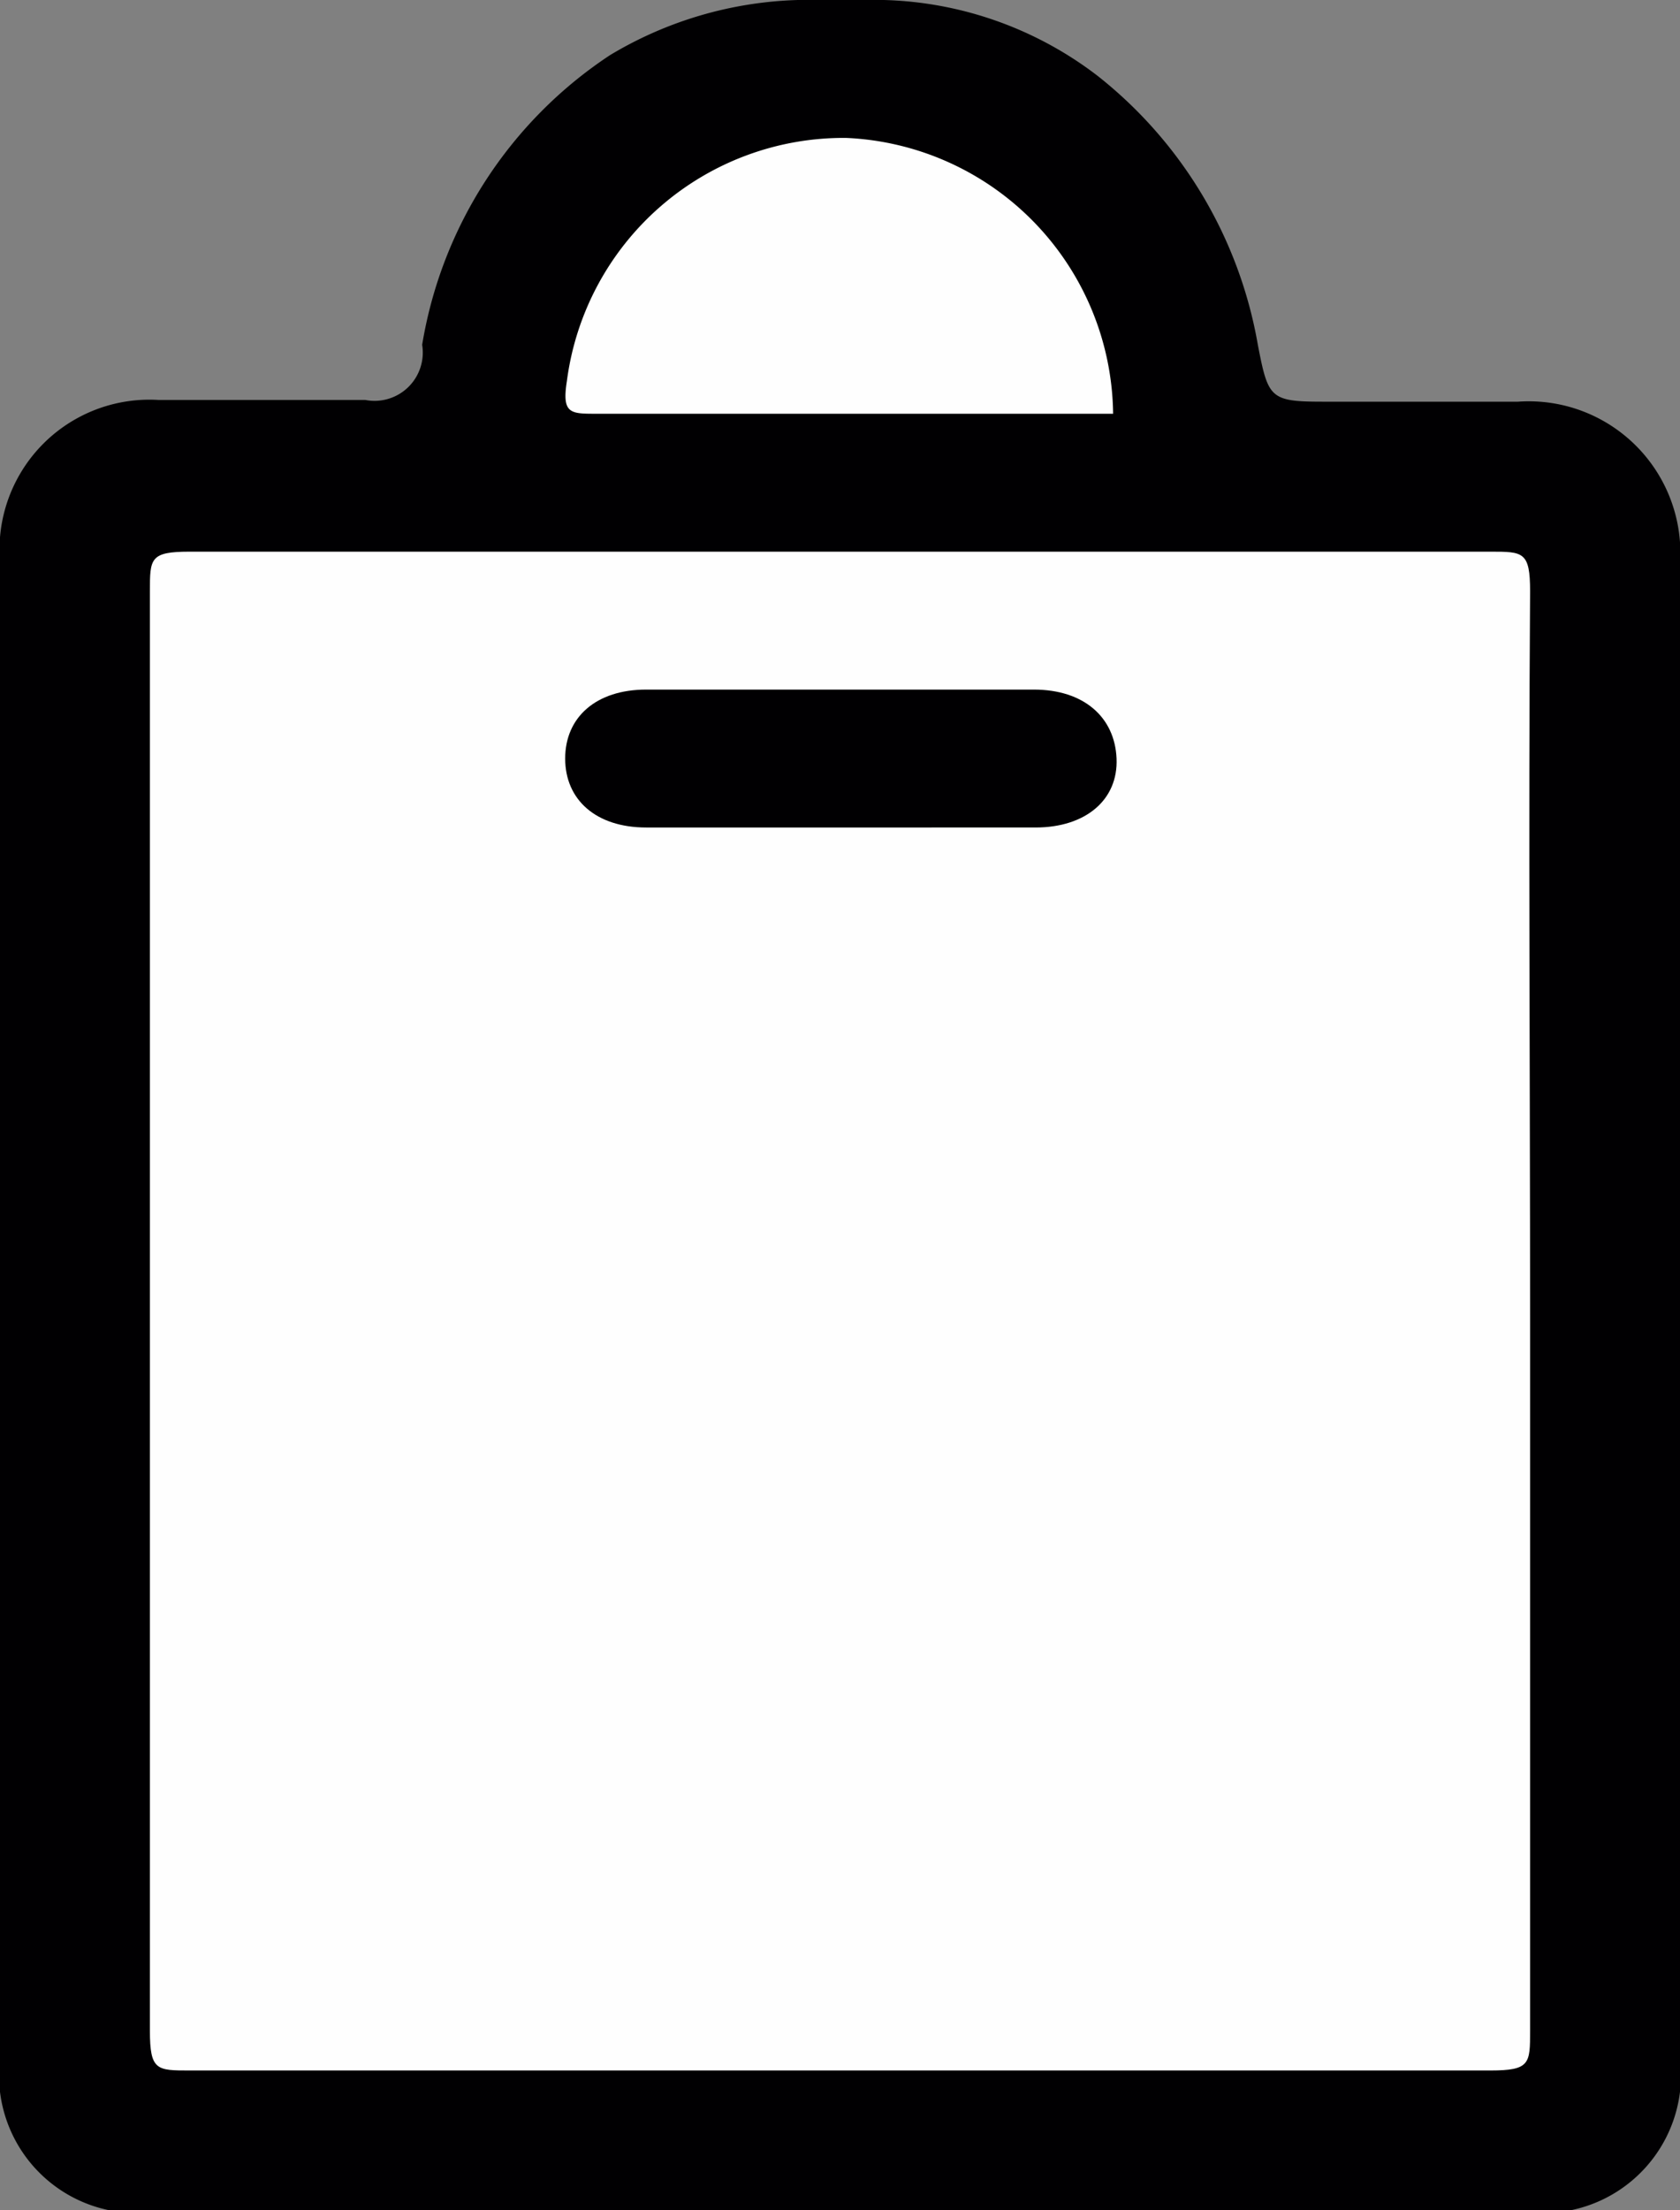
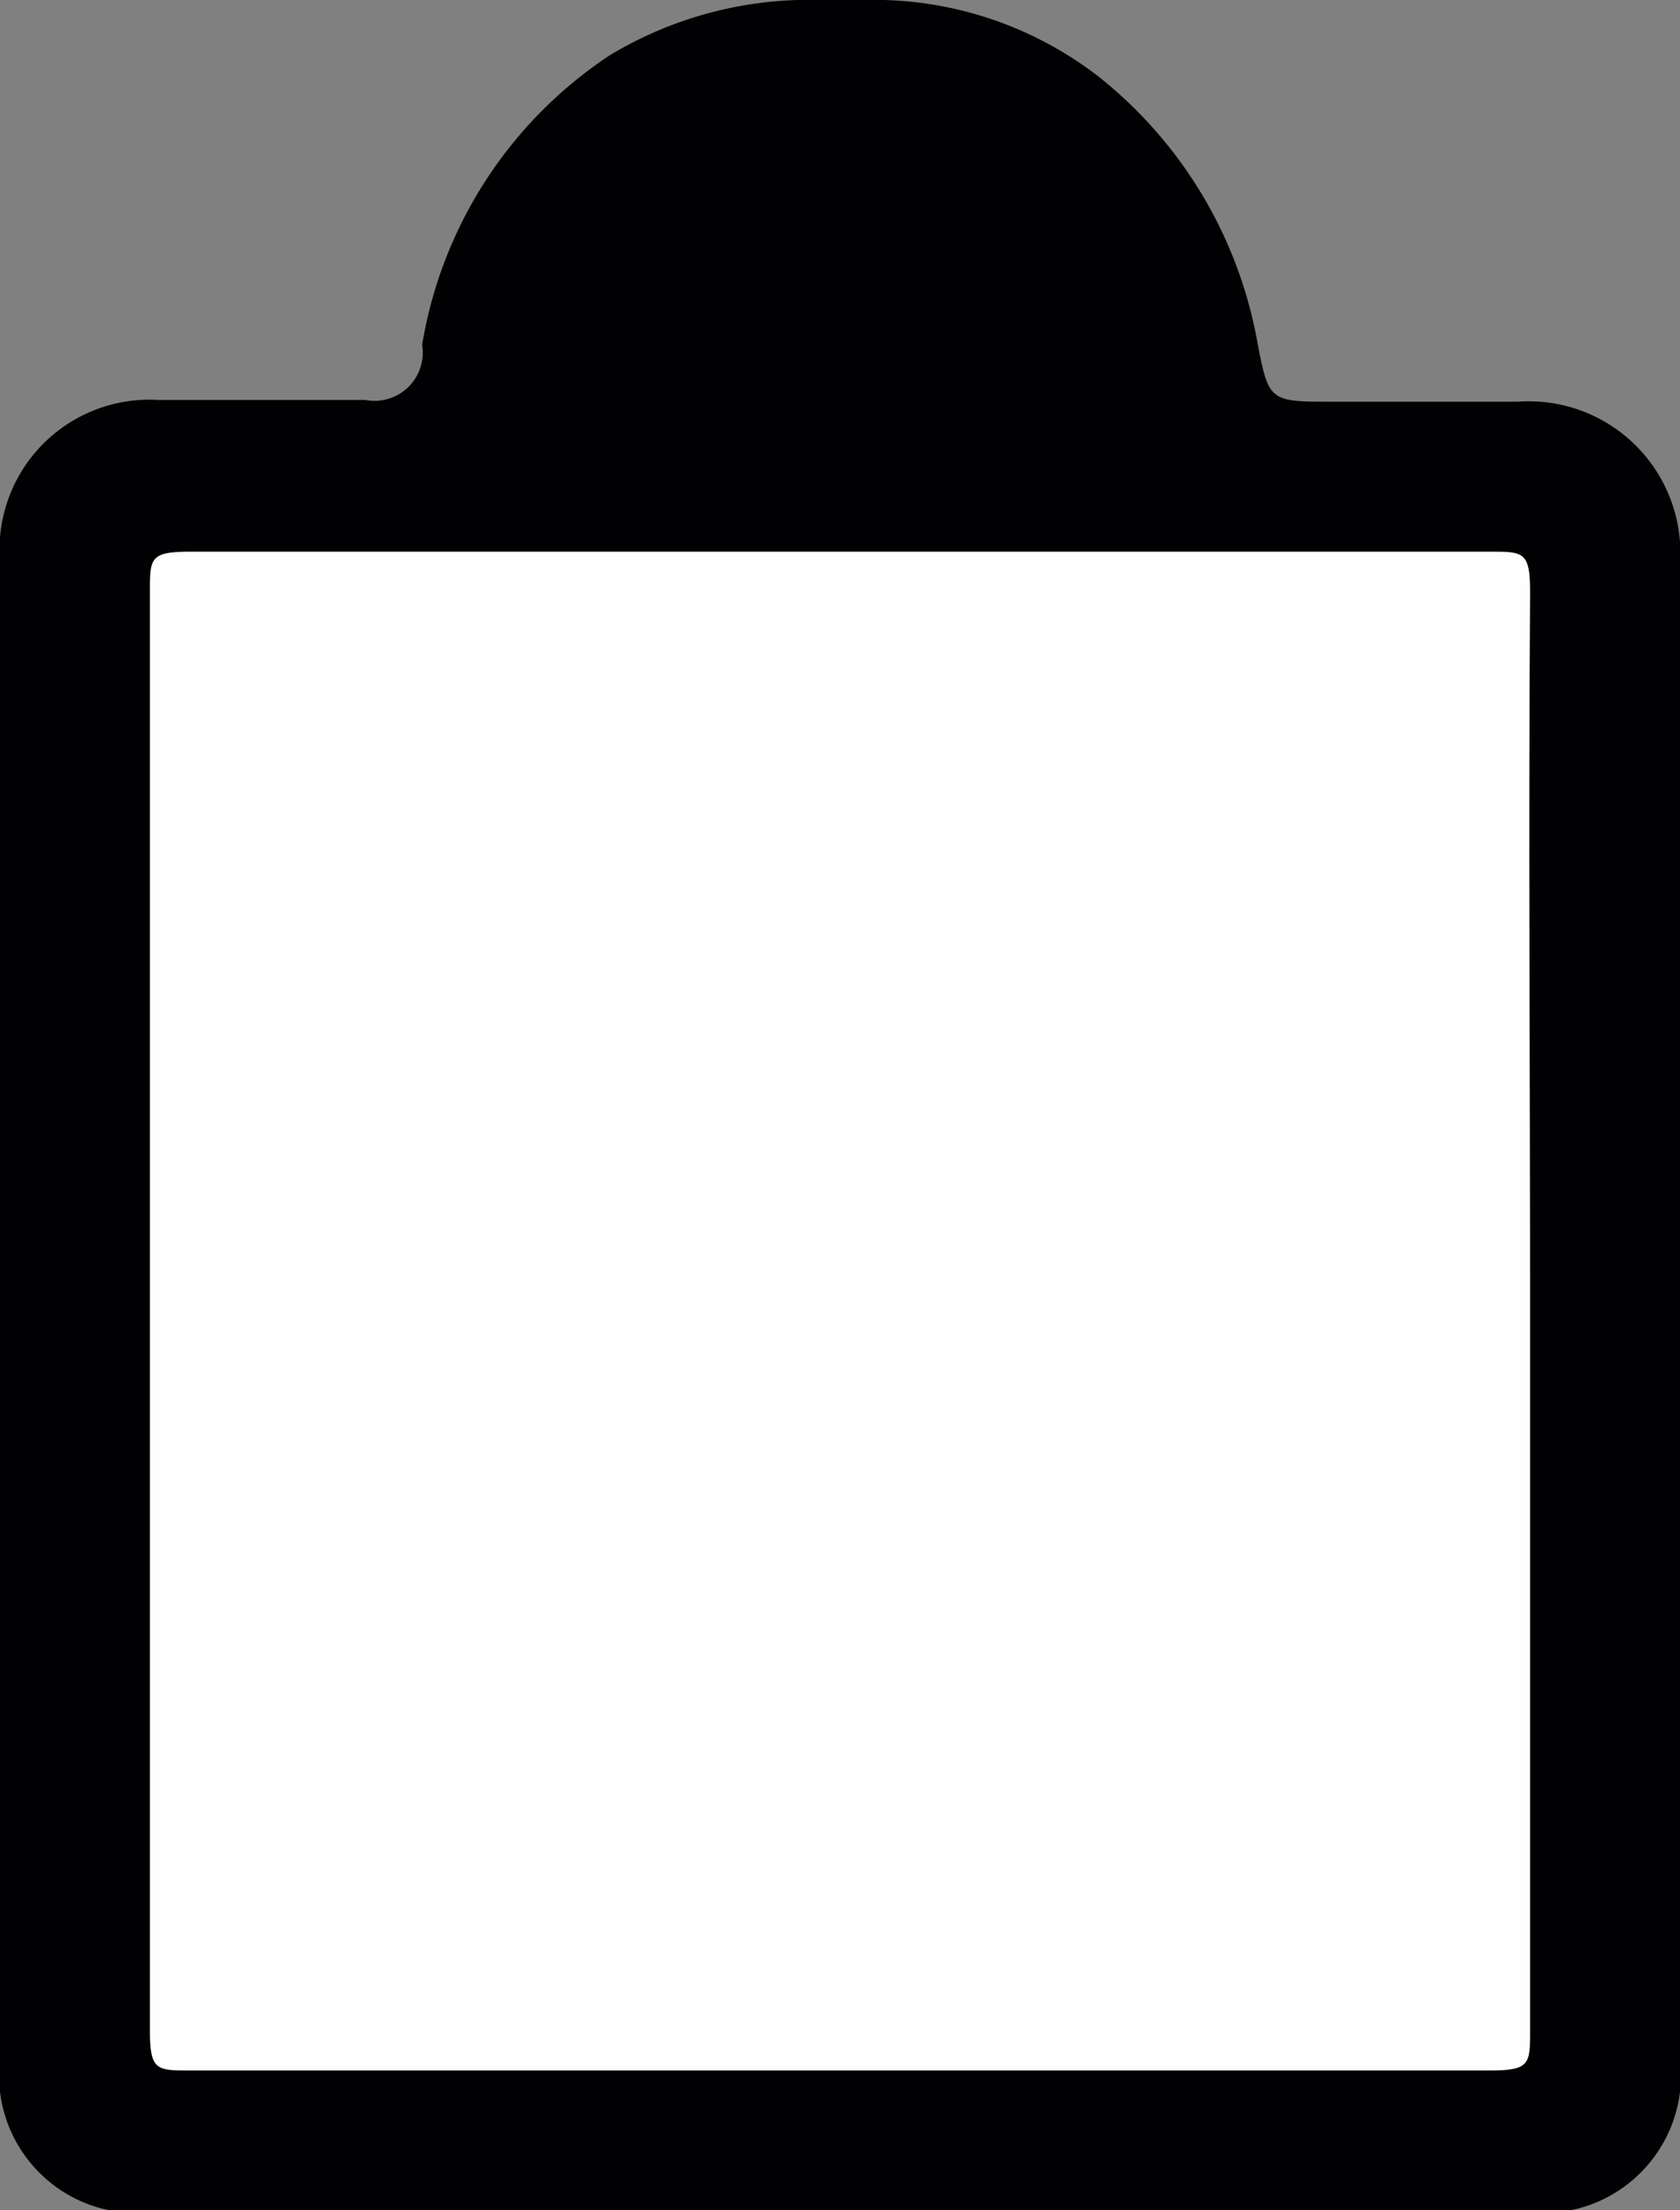
<svg xmlns="http://www.w3.org/2000/svg" viewBox="0 0 9.75 12.82">
  <rect x="0" y="0" width="9.75" height="12.82" fill="#808080" stroke="none" />
  <defs>
    <style>.cls-1{fill:#010002;}.cls-2{fill:#fefefe;}</style>
  </defs>
  <title>Asset 3</title>
  <g id="Layer_2" data-name="Layer 2">
    <g id="Layer_1-2" data-name="Layer 1">
      <path class="cls-1" d="M4.63,0h.5A2.13,2.13,0,0,1,6.37.44,2.54,2.54,0,0,1,7.3,2c.06.31.07.33.38.33H8.81a.88.88,0,0,1,.94.94q0,4.34,0,8.67a.8.8,0,0,1-.9.89H.9a.8.8,0,0,1-.9-.89Q0,7.6,0,3.26a.87.87,0,0,1,.92-.94c.4,0,.8,0,1.2,0A.28.28,0,0,0,2.45,2,2.5,2.5,0,0,1,3.54.32,2.24,2.24,0,0,1,4.63,0Z" />
      <path class="cls-2" d="M8.88,7.63c0,1.38,0,2.77,0,4.15,0,.19,0,.23-.23.23H1.1c-.19,0-.23,0-.23-.23q0-4.17,0-8.35c0-.19,0-.23.23-.23H8.65c.19,0,.23,0,.23.23C8.87,4.83,8.88,6.23,8.88,7.63Z" />
-       <path class="cls-2" d="M6.46,2.4h-3c-.15,0-.2,0-.17-.19A1.62,1.62,0,0,1,4.91.8,1.62,1.62,0,0,1,6.46,2.4Z" />
-       <path class="cls-1" d="M4.9,4H6c.29,0,.47.16.48.4s-.18.4-.47.4H3.75c-.29,0-.47-.16-.47-.4s.18-.4.47-.4Z" />
    </g>
  </g>
</svg>